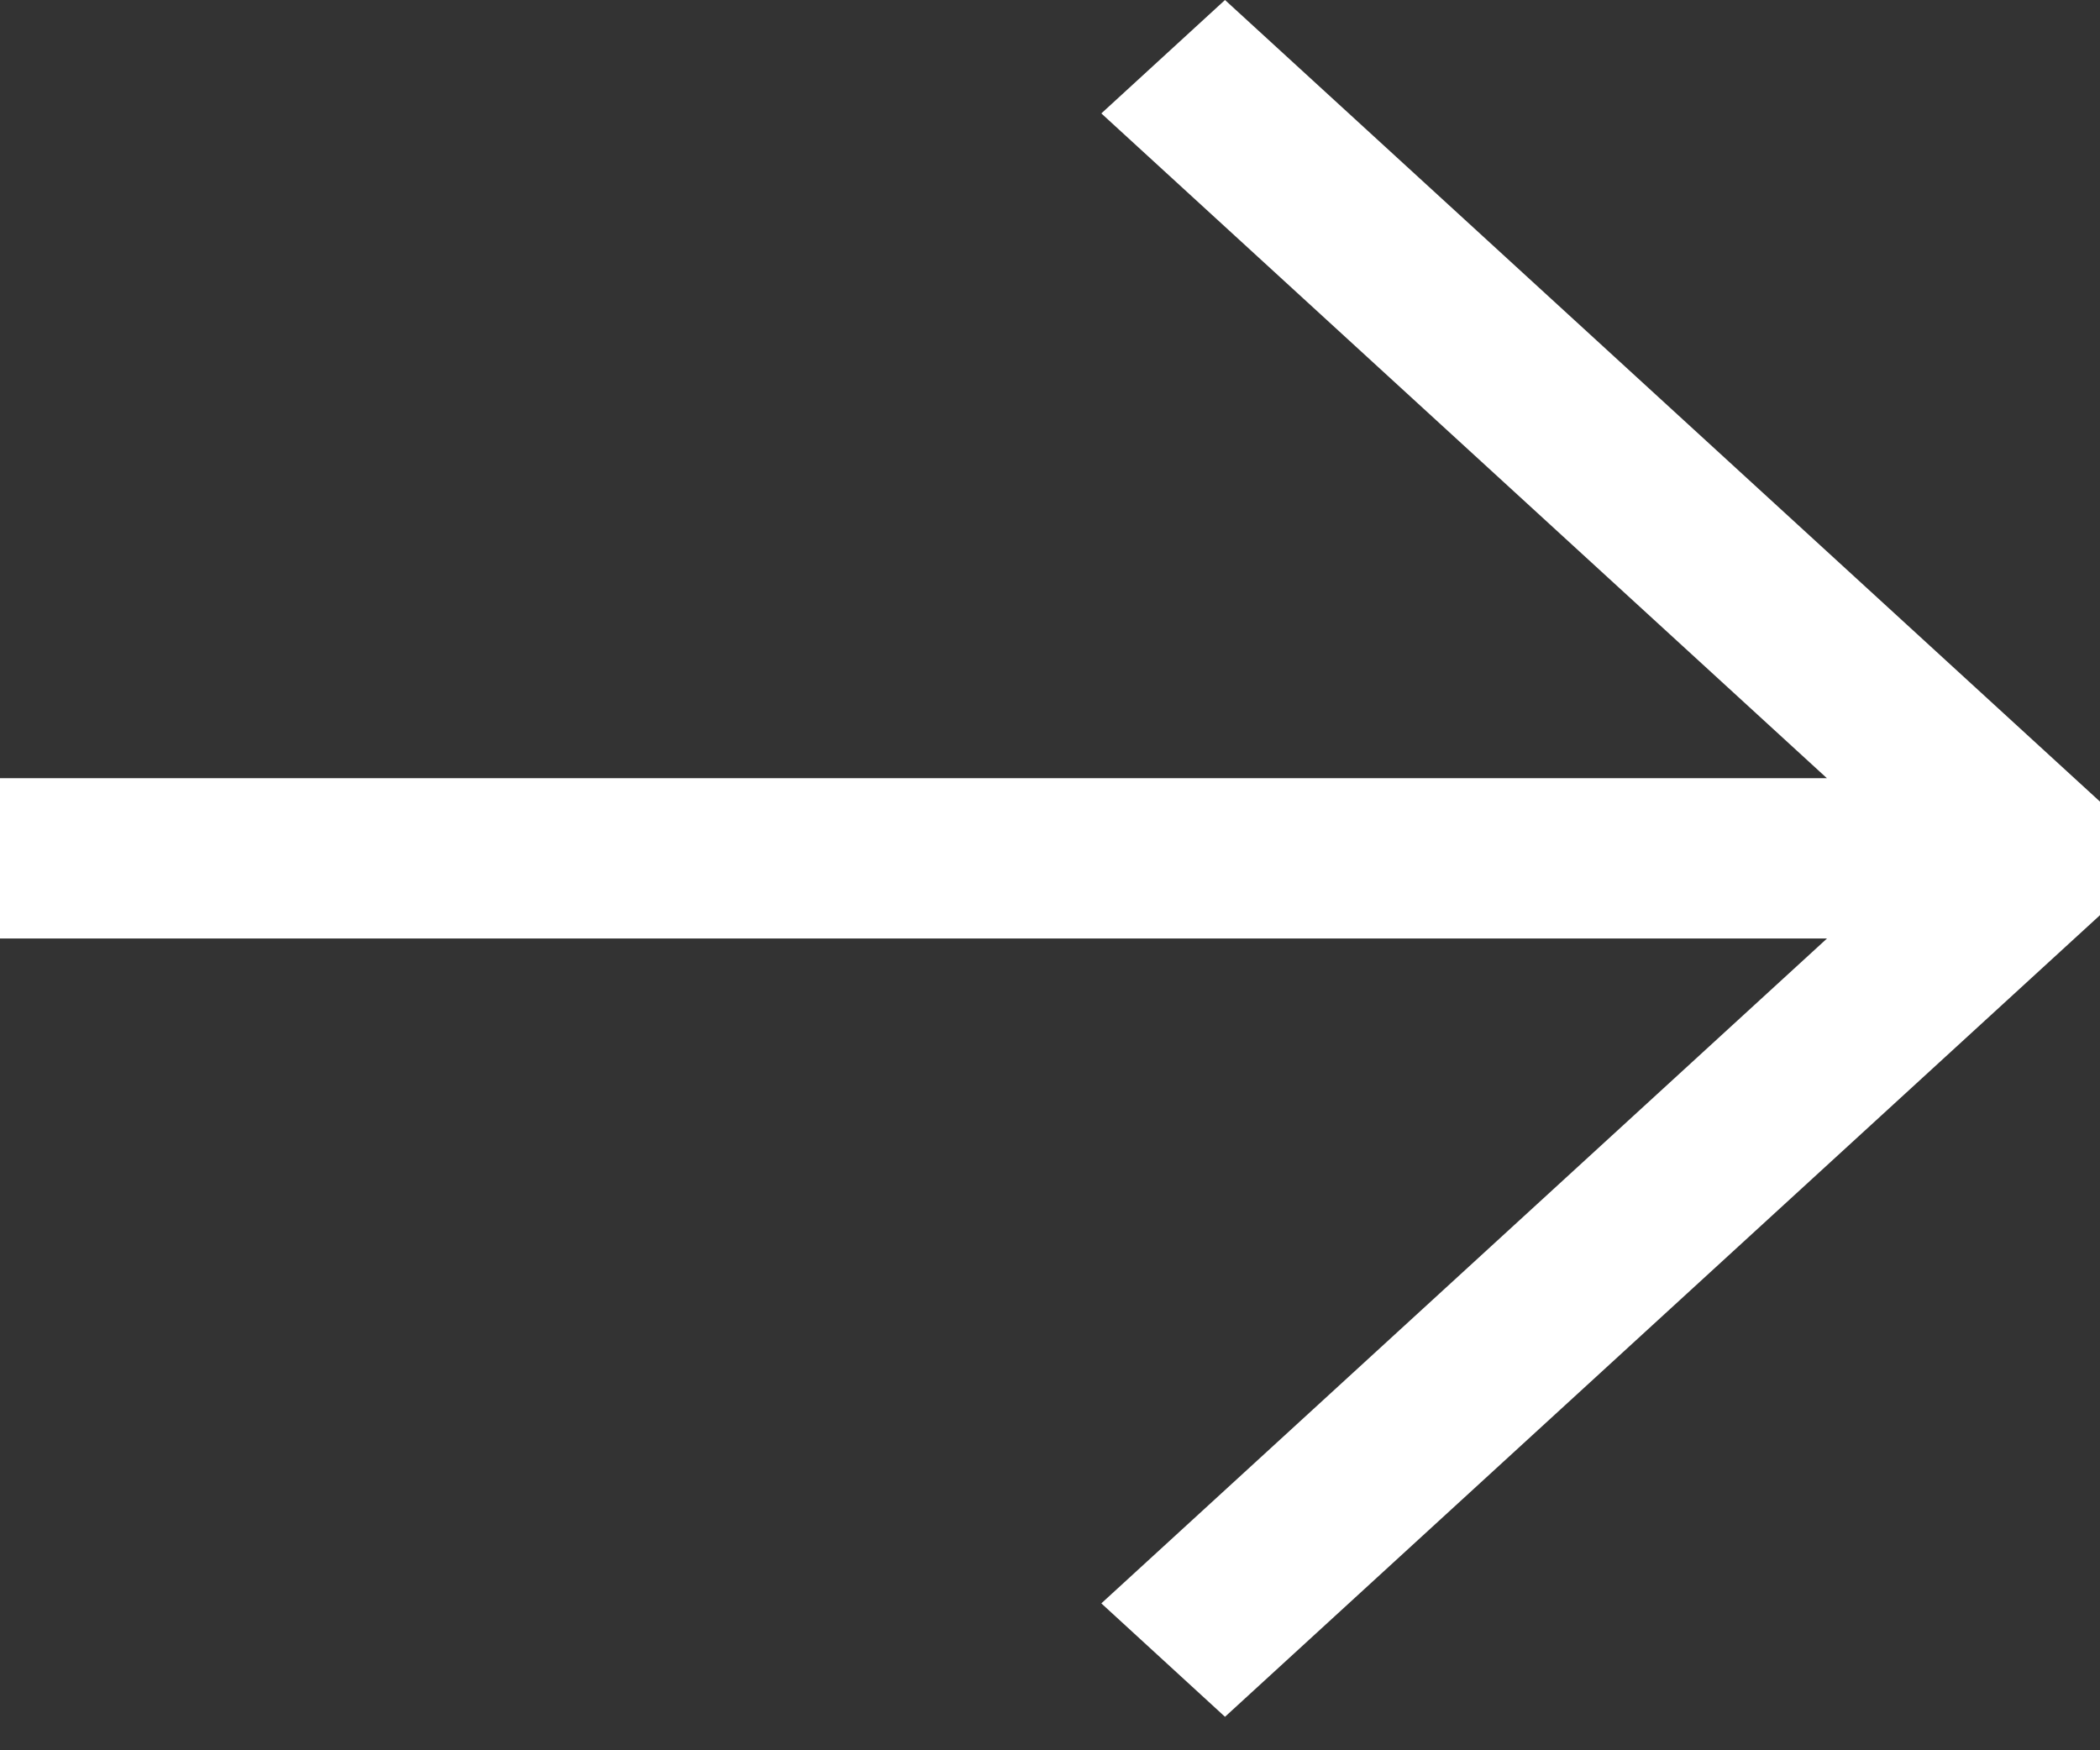
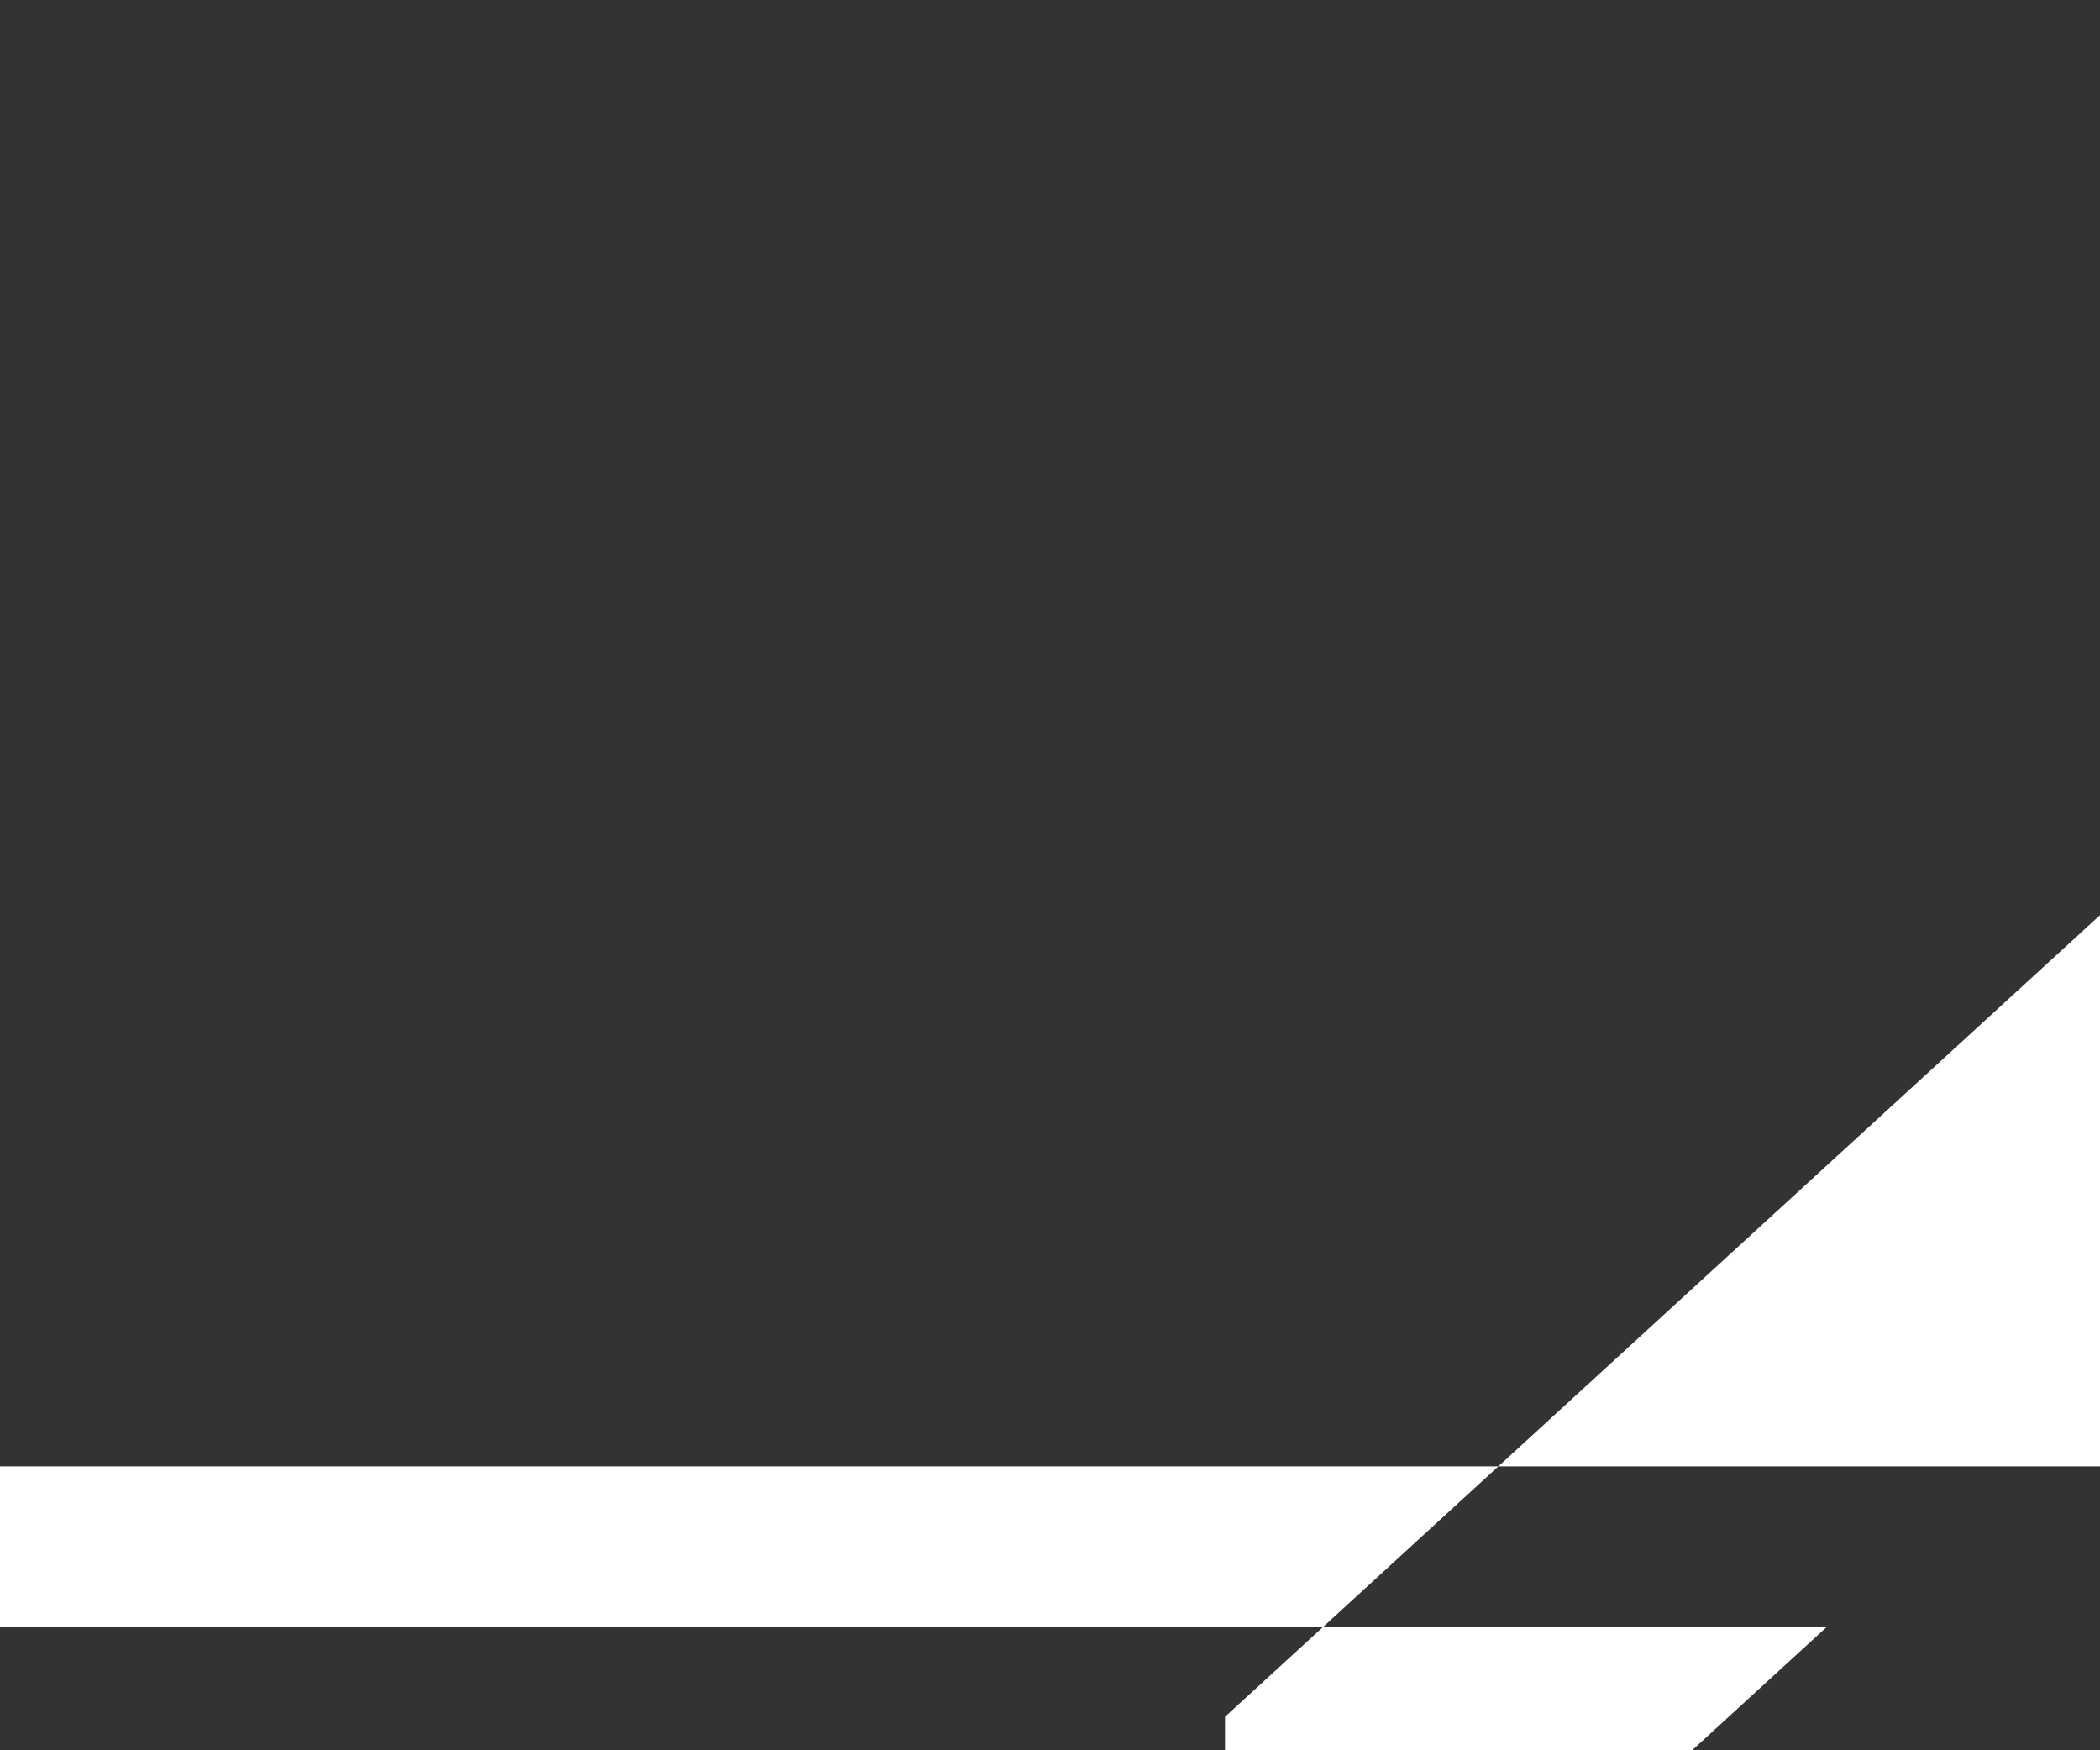
<svg xmlns="http://www.w3.org/2000/svg" width="18" height="15" fill="none">
  <rect width="100%" height="100%" fill="#333333" stroke="none" />
-   <path fill="#fff" fill-rule="evenodd" d="m10.5 14.713 7.5-6.87V6.87L10.5 0 9.44.972l6.219 5.697H0v1.374h15.66l-6.22 5.698 1.06.972Z" clip-rule="evenodd" />
+   <path fill="#fff" fill-rule="evenodd" d="m10.5 14.713 7.5-6.87V6.87l6.219 5.697H0v1.374h15.66l-6.22 5.698 1.06.972Z" clip-rule="evenodd" />
</svg>